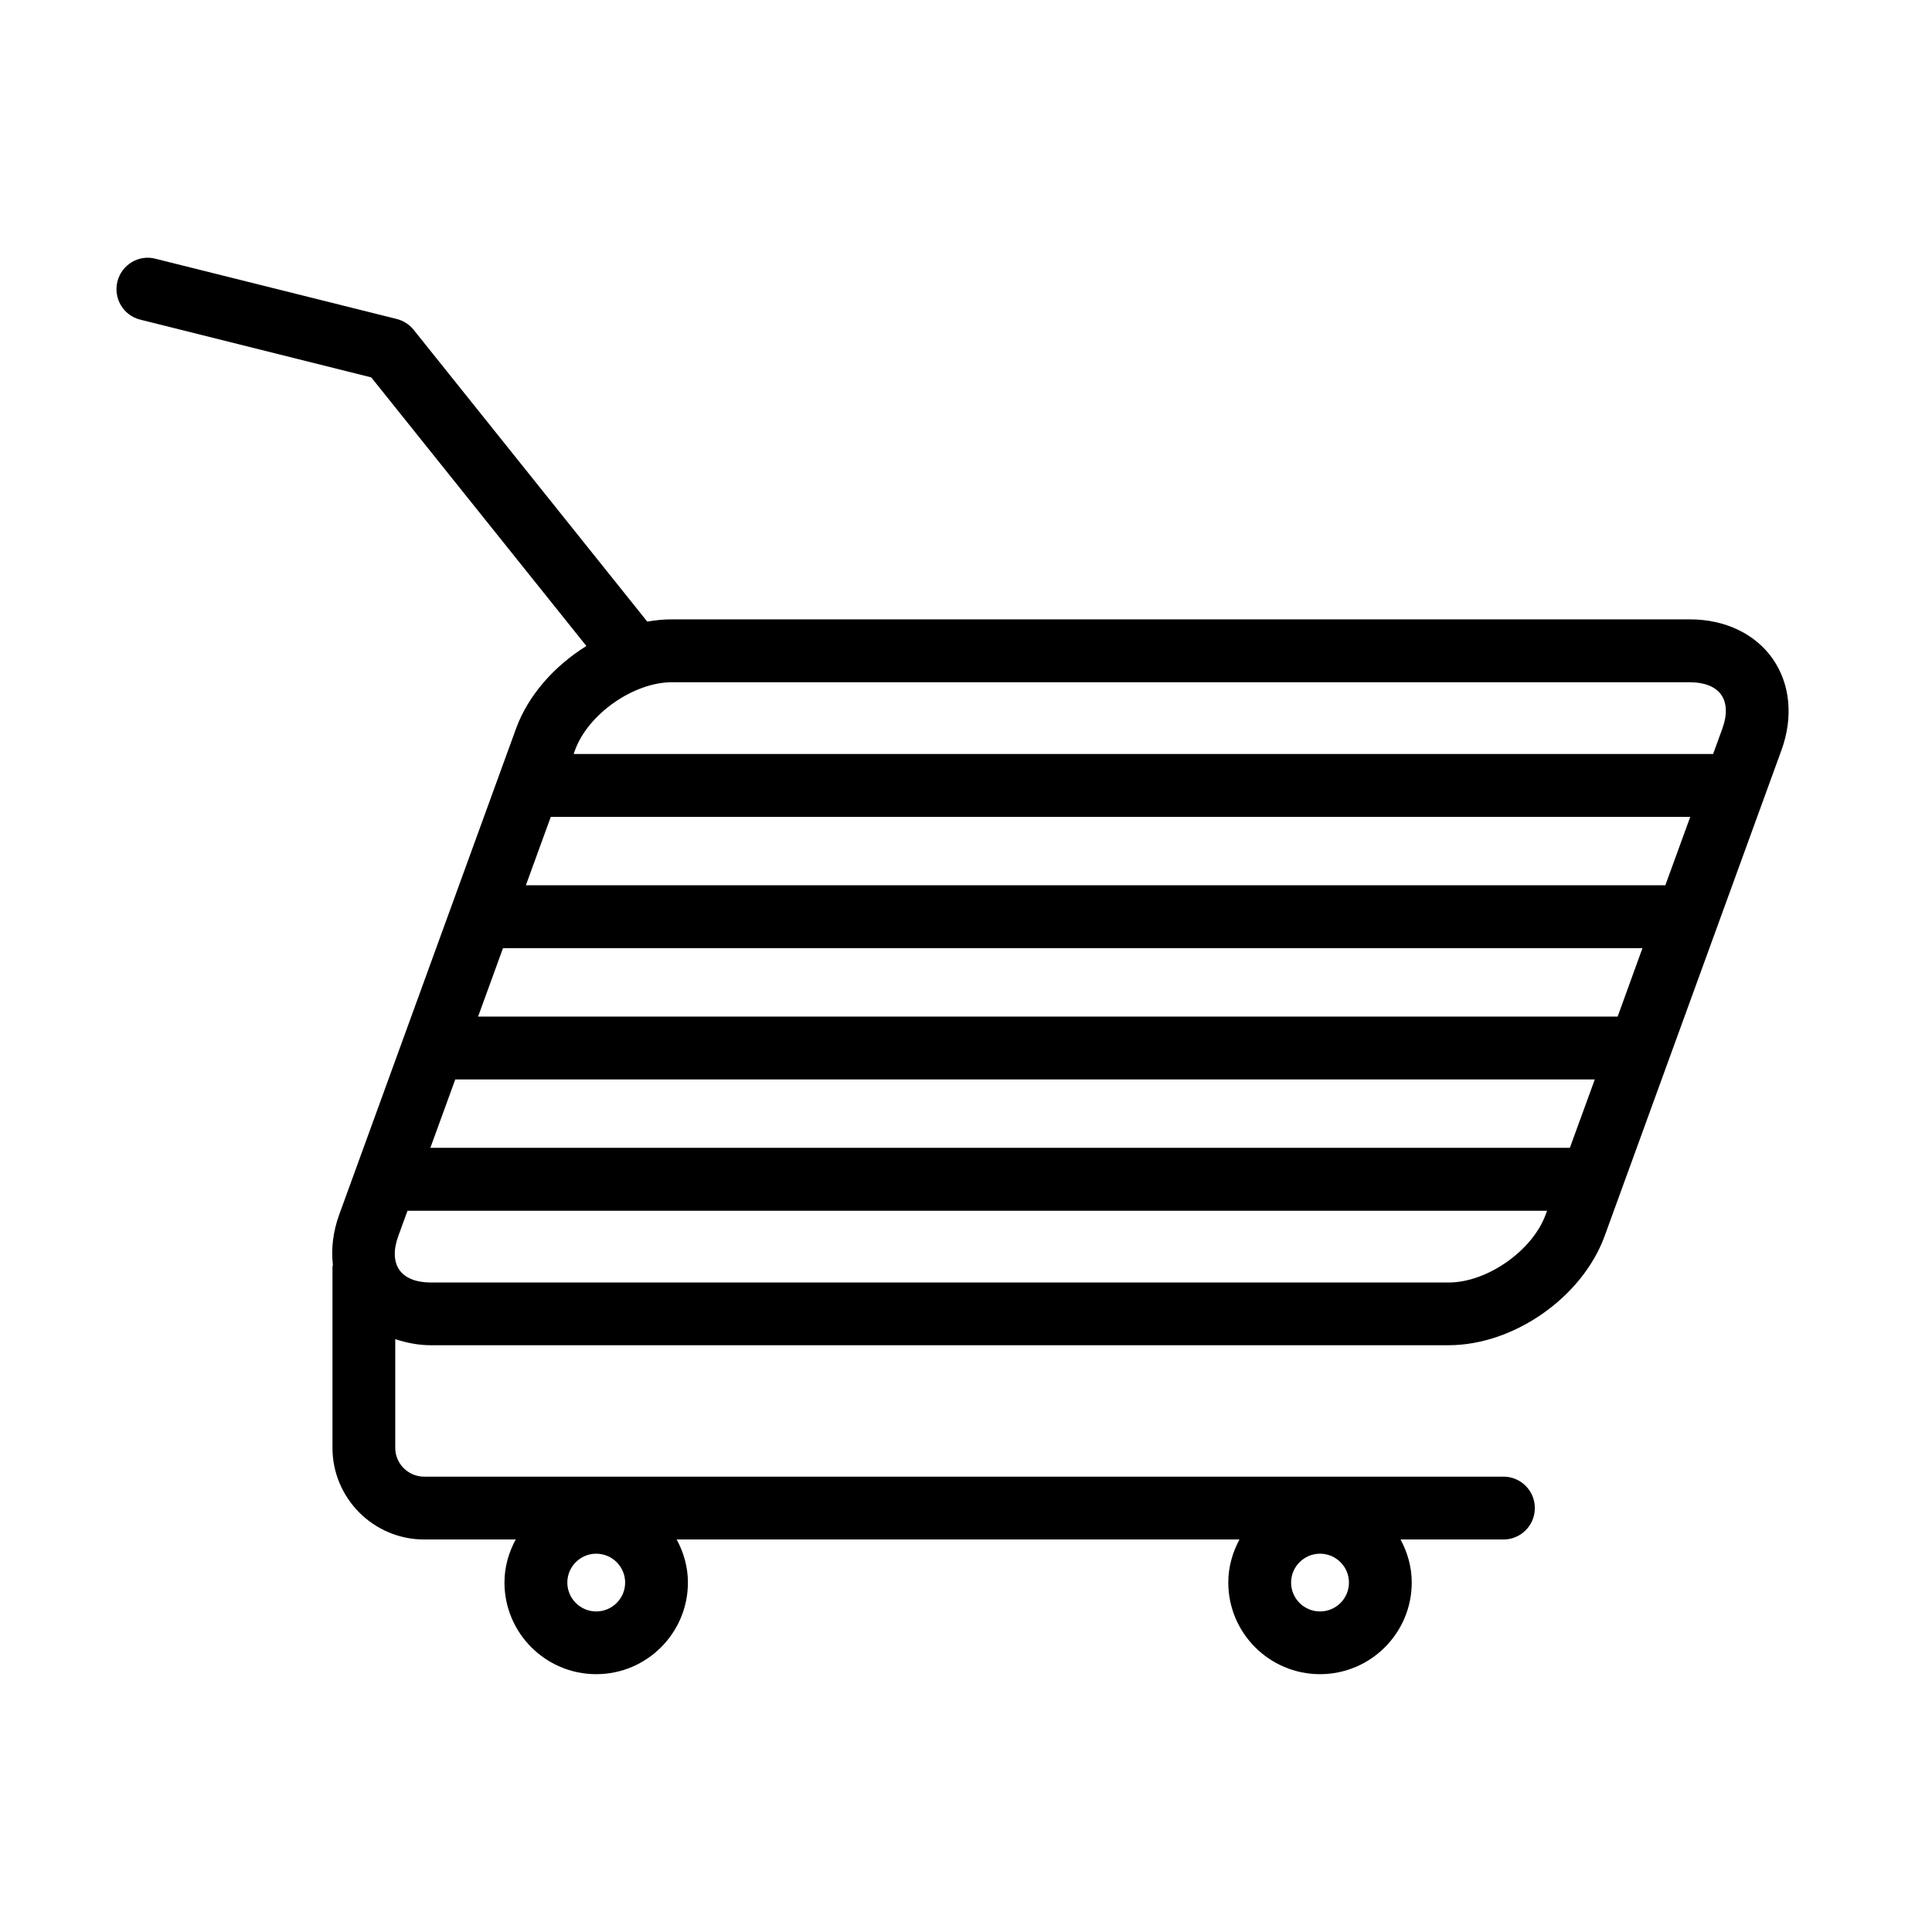
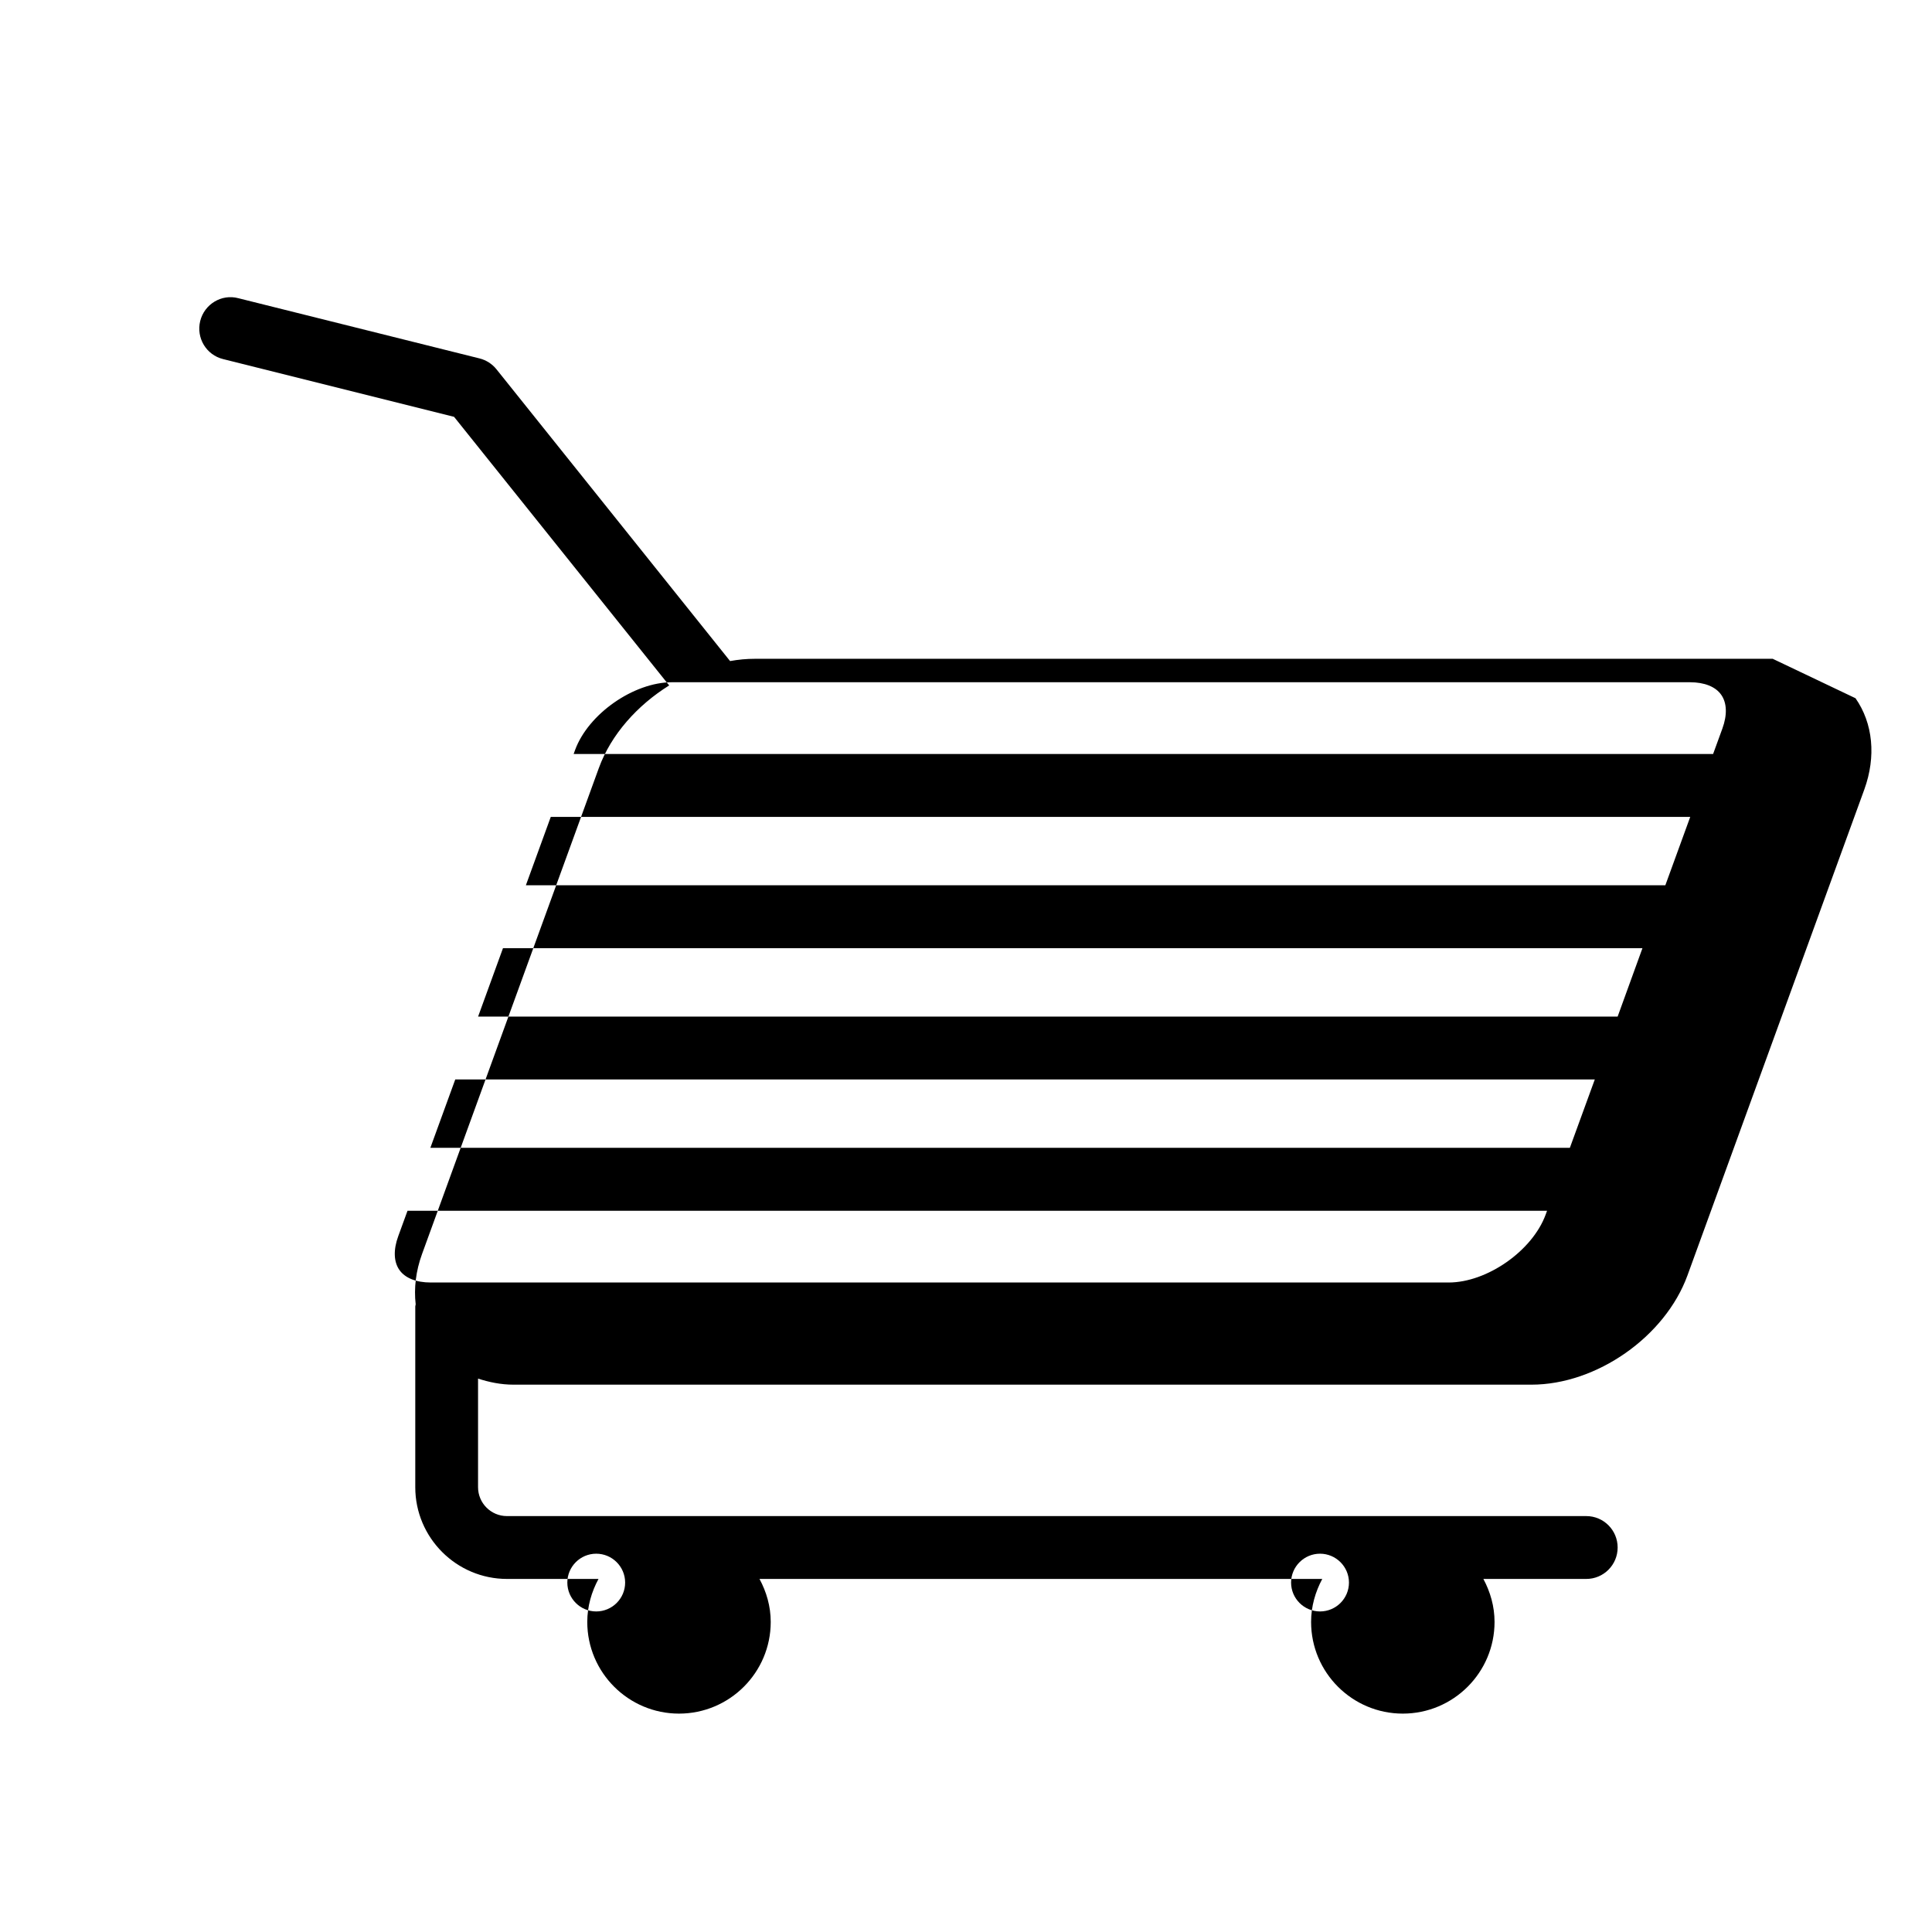
<svg xmlns="http://www.w3.org/2000/svg" fill="#000000" width="800px" height="800px" version="1.1" viewBox="144 144 512 512">
-   <path d="m613.79 318.59c-4.644-6.629-12.641-10.453-21.945-10.453h-269.76c-2.172 0-4.359 0.203-6.551 0.598l-61.906-77.32c-1.148-1.43-2.723-2.438-4.484-2.879l-63.938-15.965c-4.441-1.18-8.992 1.59-10.094 6.047-1.102 4.469 1.59 8.988 6.062 10.09l61.211 15.305 57.008 71.18c-8.438 5.258-15.398 13.004-18.641 21.898l-16.957 46.602-29.898 82.184c-1.652 4.535-2.172 9.07-1.684 13.336-0.016 0.203-0.109 0.363-0.109 0.566v47.895c0 13.398 10.91 24.309 24.309 24.309h24.25c-1.844 3.418-2.977 7.258-2.977 11.398 0 13.398 10.91 24.293 24.309 24.293 13.414 0 24.309-10.895 24.309-24.293 0-4.141-1.133-7.981-2.977-11.398h149.14c-1.828 3.418-2.961 7.258-2.961 11.398 0 13.398 10.895 24.293 24.309 24.293 13.414 0 24.309-10.895 24.309-24.293 0-4.141-1.133-7.981-2.961-11.398h27.27c4.598 0 8.312-3.731 8.312-8.328 0-4.598-3.715-8.328-8.312-8.328h-286.04c-4.219 0-7.652-3.434-7.652-7.652v-28.781c2.93 0.945 6.031 1.605 9.398 1.605h269.76c17.27 0 35.426-12.707 41.344-28.938l46.871-128.79c3.164-8.723 2.312-17.539-2.332-24.184zm-311.79 252.46c-4.219 0-7.652-3.434-7.652-7.652s3.434-7.652 7.652-7.652c4.234 0 7.668 3.434 7.668 7.652s-3.434 7.652-7.668 7.652zm191.82 0c-4.234 0-7.668-3.434-7.668-7.652s3.449-7.652 7.668-7.652 7.668 3.434 7.668 7.652-3.434 7.652-7.668 7.652zm-171.73-246.25h269.76c3.84 0 6.801 1.18 8.297 3.336 1.512 2.156 1.621 5.32 0.301 8.941l-2.457 6.738-301.97 0.004 0.379-1.055c3.496-9.559 15.508-17.965 25.695-17.965zm263.24 53.812h-301.97l6.598-18.121h301.97zm-12.641 34.797h-301.99l6.598-18.137h301.97zm-12.66 34.777h-301.98l6.598-18.121h301.99zm-32.133 35.691h-269.76c-3.84 0-6.801-1.18-8.297-3.336-1.512-2.156-1.621-5.336-0.301-8.941l2.457-6.738h301.99l-0.379 1.039c-3.512 9.57-15.508 17.977-25.711 17.977z" />
+   <path d="m613.79 318.59h-269.76c-2.172 0-4.359 0.203-6.551 0.598l-61.906-77.32c-1.148-1.43-2.723-2.438-4.484-2.879l-63.938-15.965c-4.441-1.18-8.992 1.59-10.094 6.047-1.102 4.469 1.59 8.988 6.062 10.09l61.211 15.305 57.008 71.18c-8.438 5.258-15.398 13.004-18.641 21.898l-16.957 46.602-29.898 82.184c-1.652 4.535-2.172 9.07-1.684 13.336-0.016 0.203-0.109 0.363-0.109 0.566v47.895c0 13.398 10.91 24.309 24.309 24.309h24.25c-1.844 3.418-2.977 7.258-2.977 11.398 0 13.398 10.91 24.293 24.309 24.293 13.414 0 24.309-10.895 24.309-24.293 0-4.141-1.133-7.981-2.977-11.398h149.14c-1.828 3.418-2.961 7.258-2.961 11.398 0 13.398 10.895 24.293 24.309 24.293 13.414 0 24.309-10.895 24.309-24.293 0-4.141-1.133-7.981-2.961-11.398h27.27c4.598 0 8.312-3.731 8.312-8.328 0-4.598-3.715-8.328-8.312-8.328h-286.04c-4.219 0-7.652-3.434-7.652-7.652v-28.781c2.93 0.945 6.031 1.605 9.398 1.605h269.76c17.27 0 35.426-12.707 41.344-28.938l46.871-128.79c3.164-8.723 2.312-17.539-2.332-24.184zm-311.79 252.46c-4.219 0-7.652-3.434-7.652-7.652s3.434-7.652 7.652-7.652c4.234 0 7.668 3.434 7.668 7.652s-3.434 7.652-7.668 7.652zm191.82 0c-4.234 0-7.668-3.434-7.668-7.652s3.449-7.652 7.668-7.652 7.668 3.434 7.668 7.652-3.434 7.652-7.668 7.652zm-171.73-246.25h269.76c3.84 0 6.801 1.18 8.297 3.336 1.512 2.156 1.621 5.32 0.301 8.941l-2.457 6.738-301.97 0.004 0.379-1.055c3.496-9.559 15.508-17.965 25.695-17.965zm263.24 53.812h-301.97l6.598-18.121h301.97zm-12.641 34.797h-301.99l6.598-18.137h301.97zm-12.66 34.777h-301.98l6.598-18.121h301.99zm-32.133 35.691h-269.76c-3.84 0-6.801-1.18-8.297-3.336-1.512-2.156-1.621-5.336-0.301-8.941l2.457-6.738h301.99l-0.379 1.039c-3.512 9.57-15.508 17.977-25.711 17.977z" />
</svg>